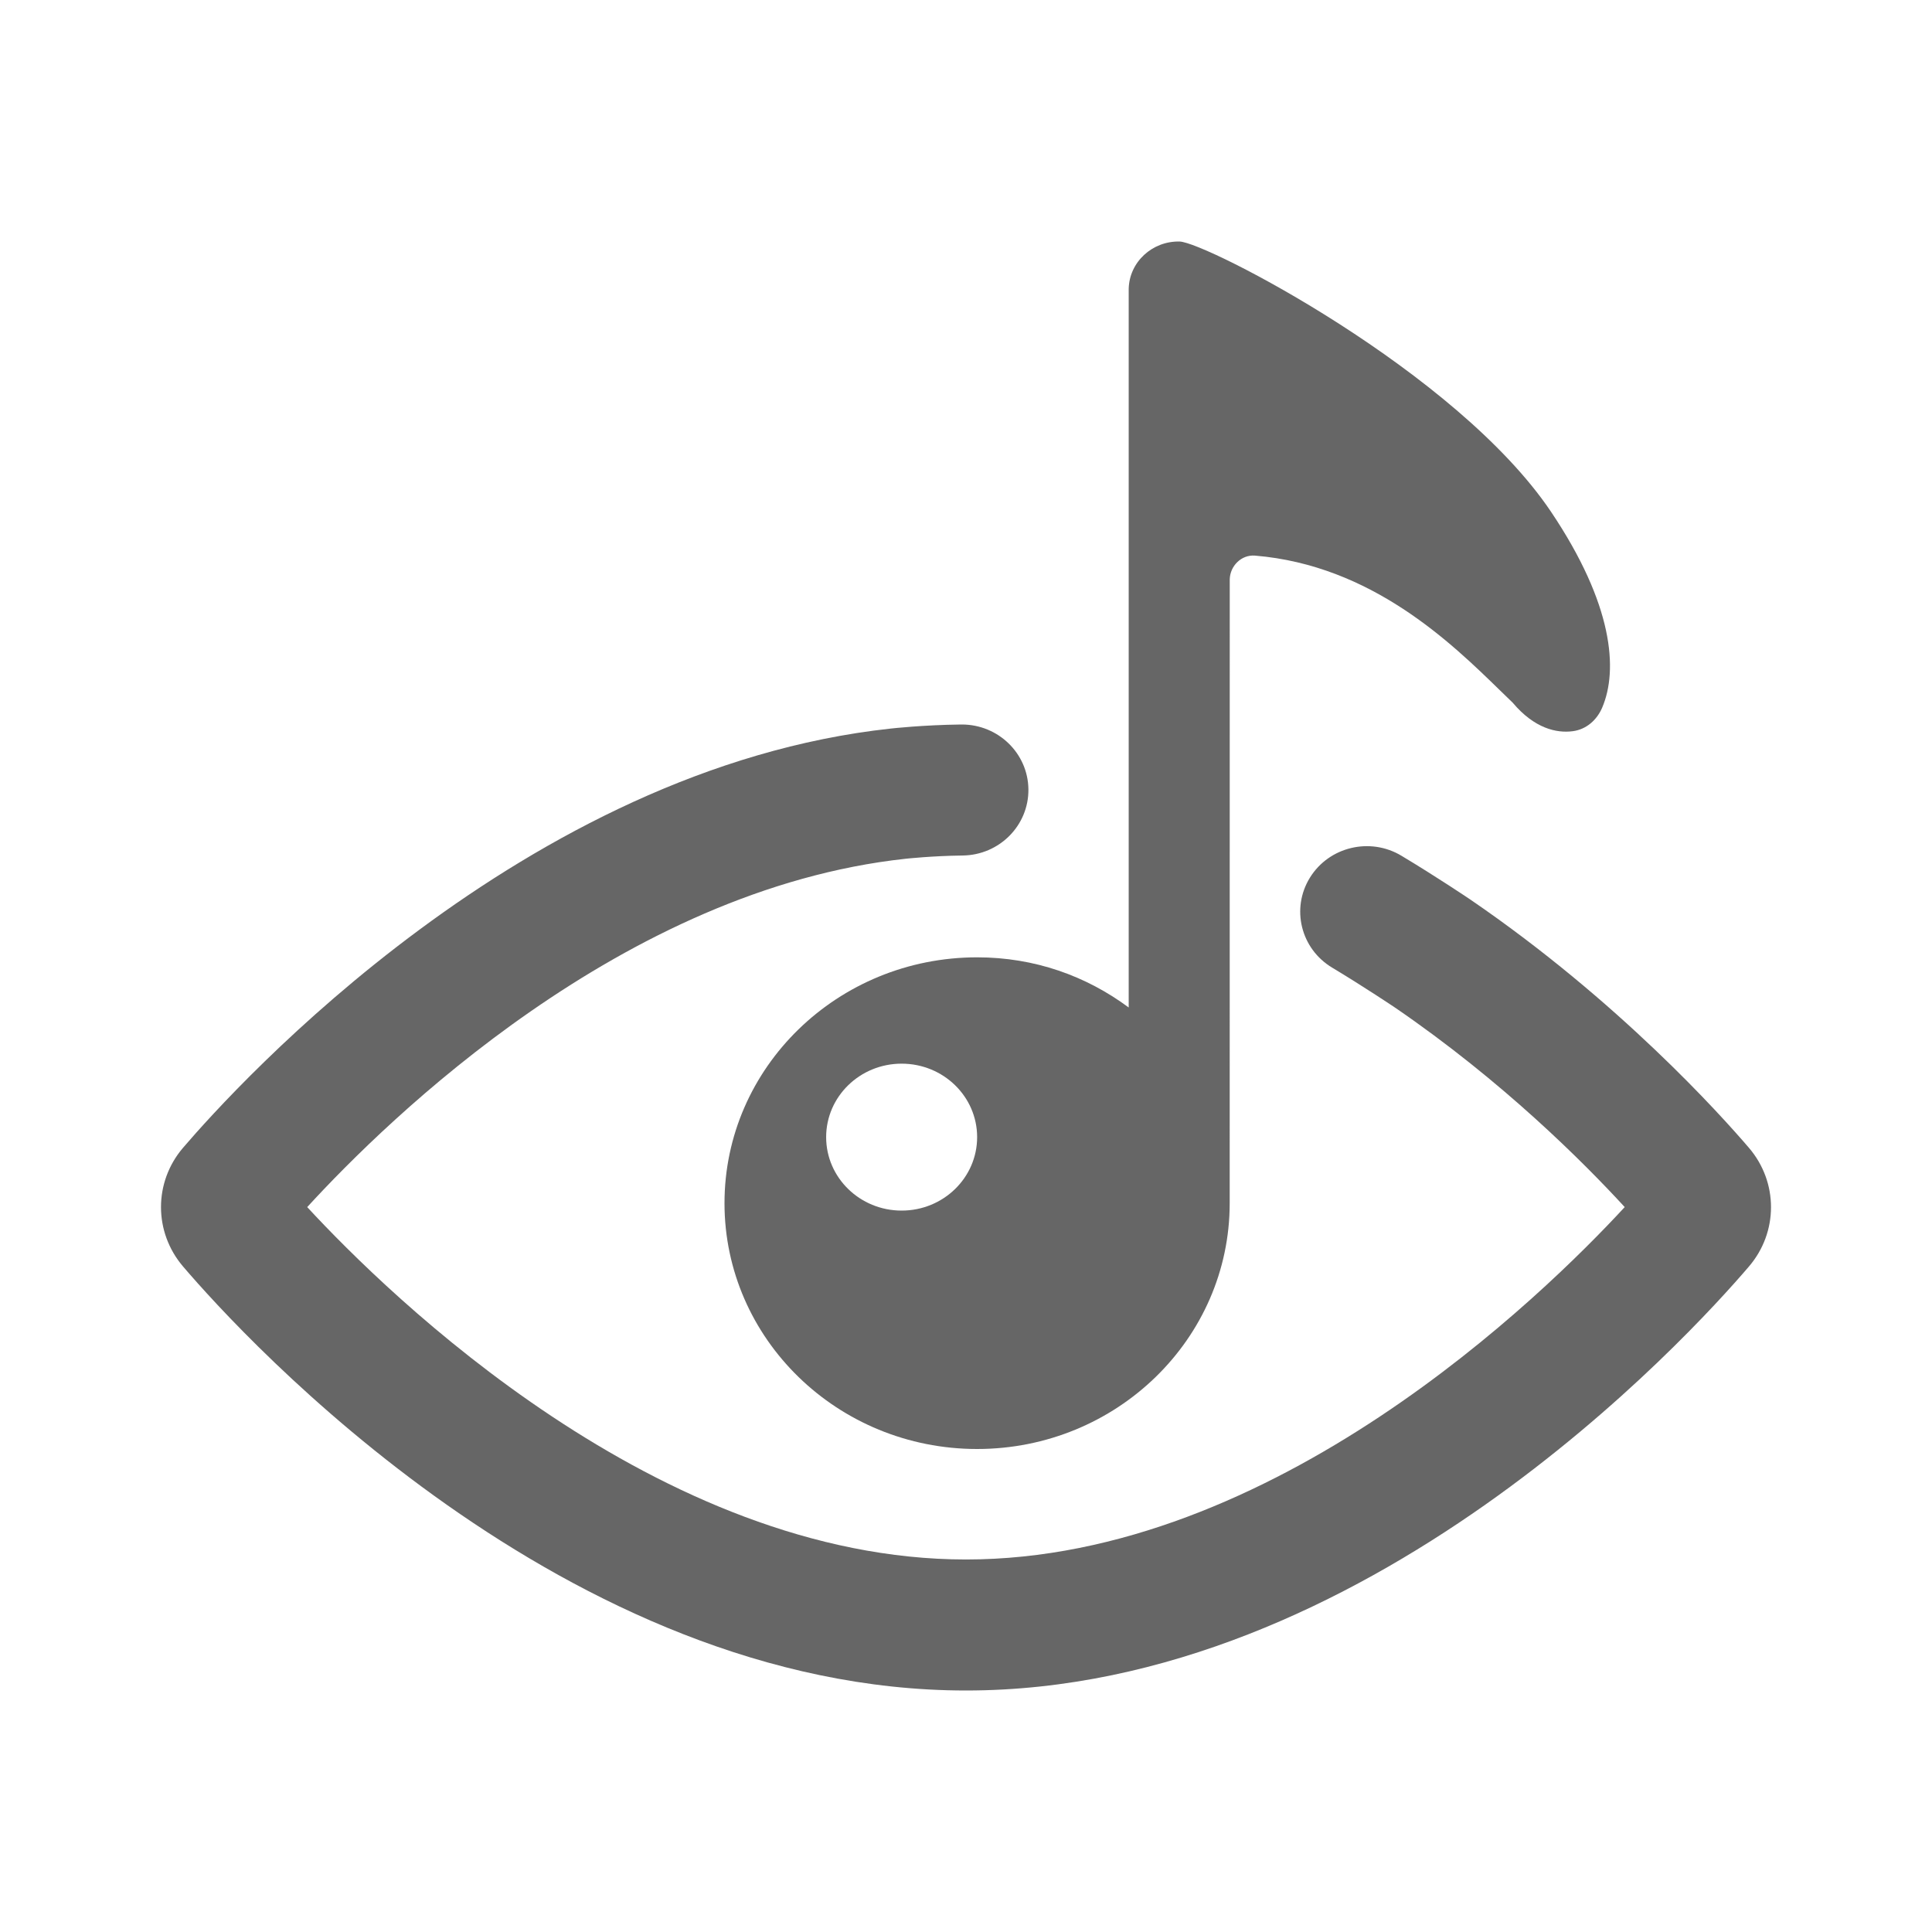
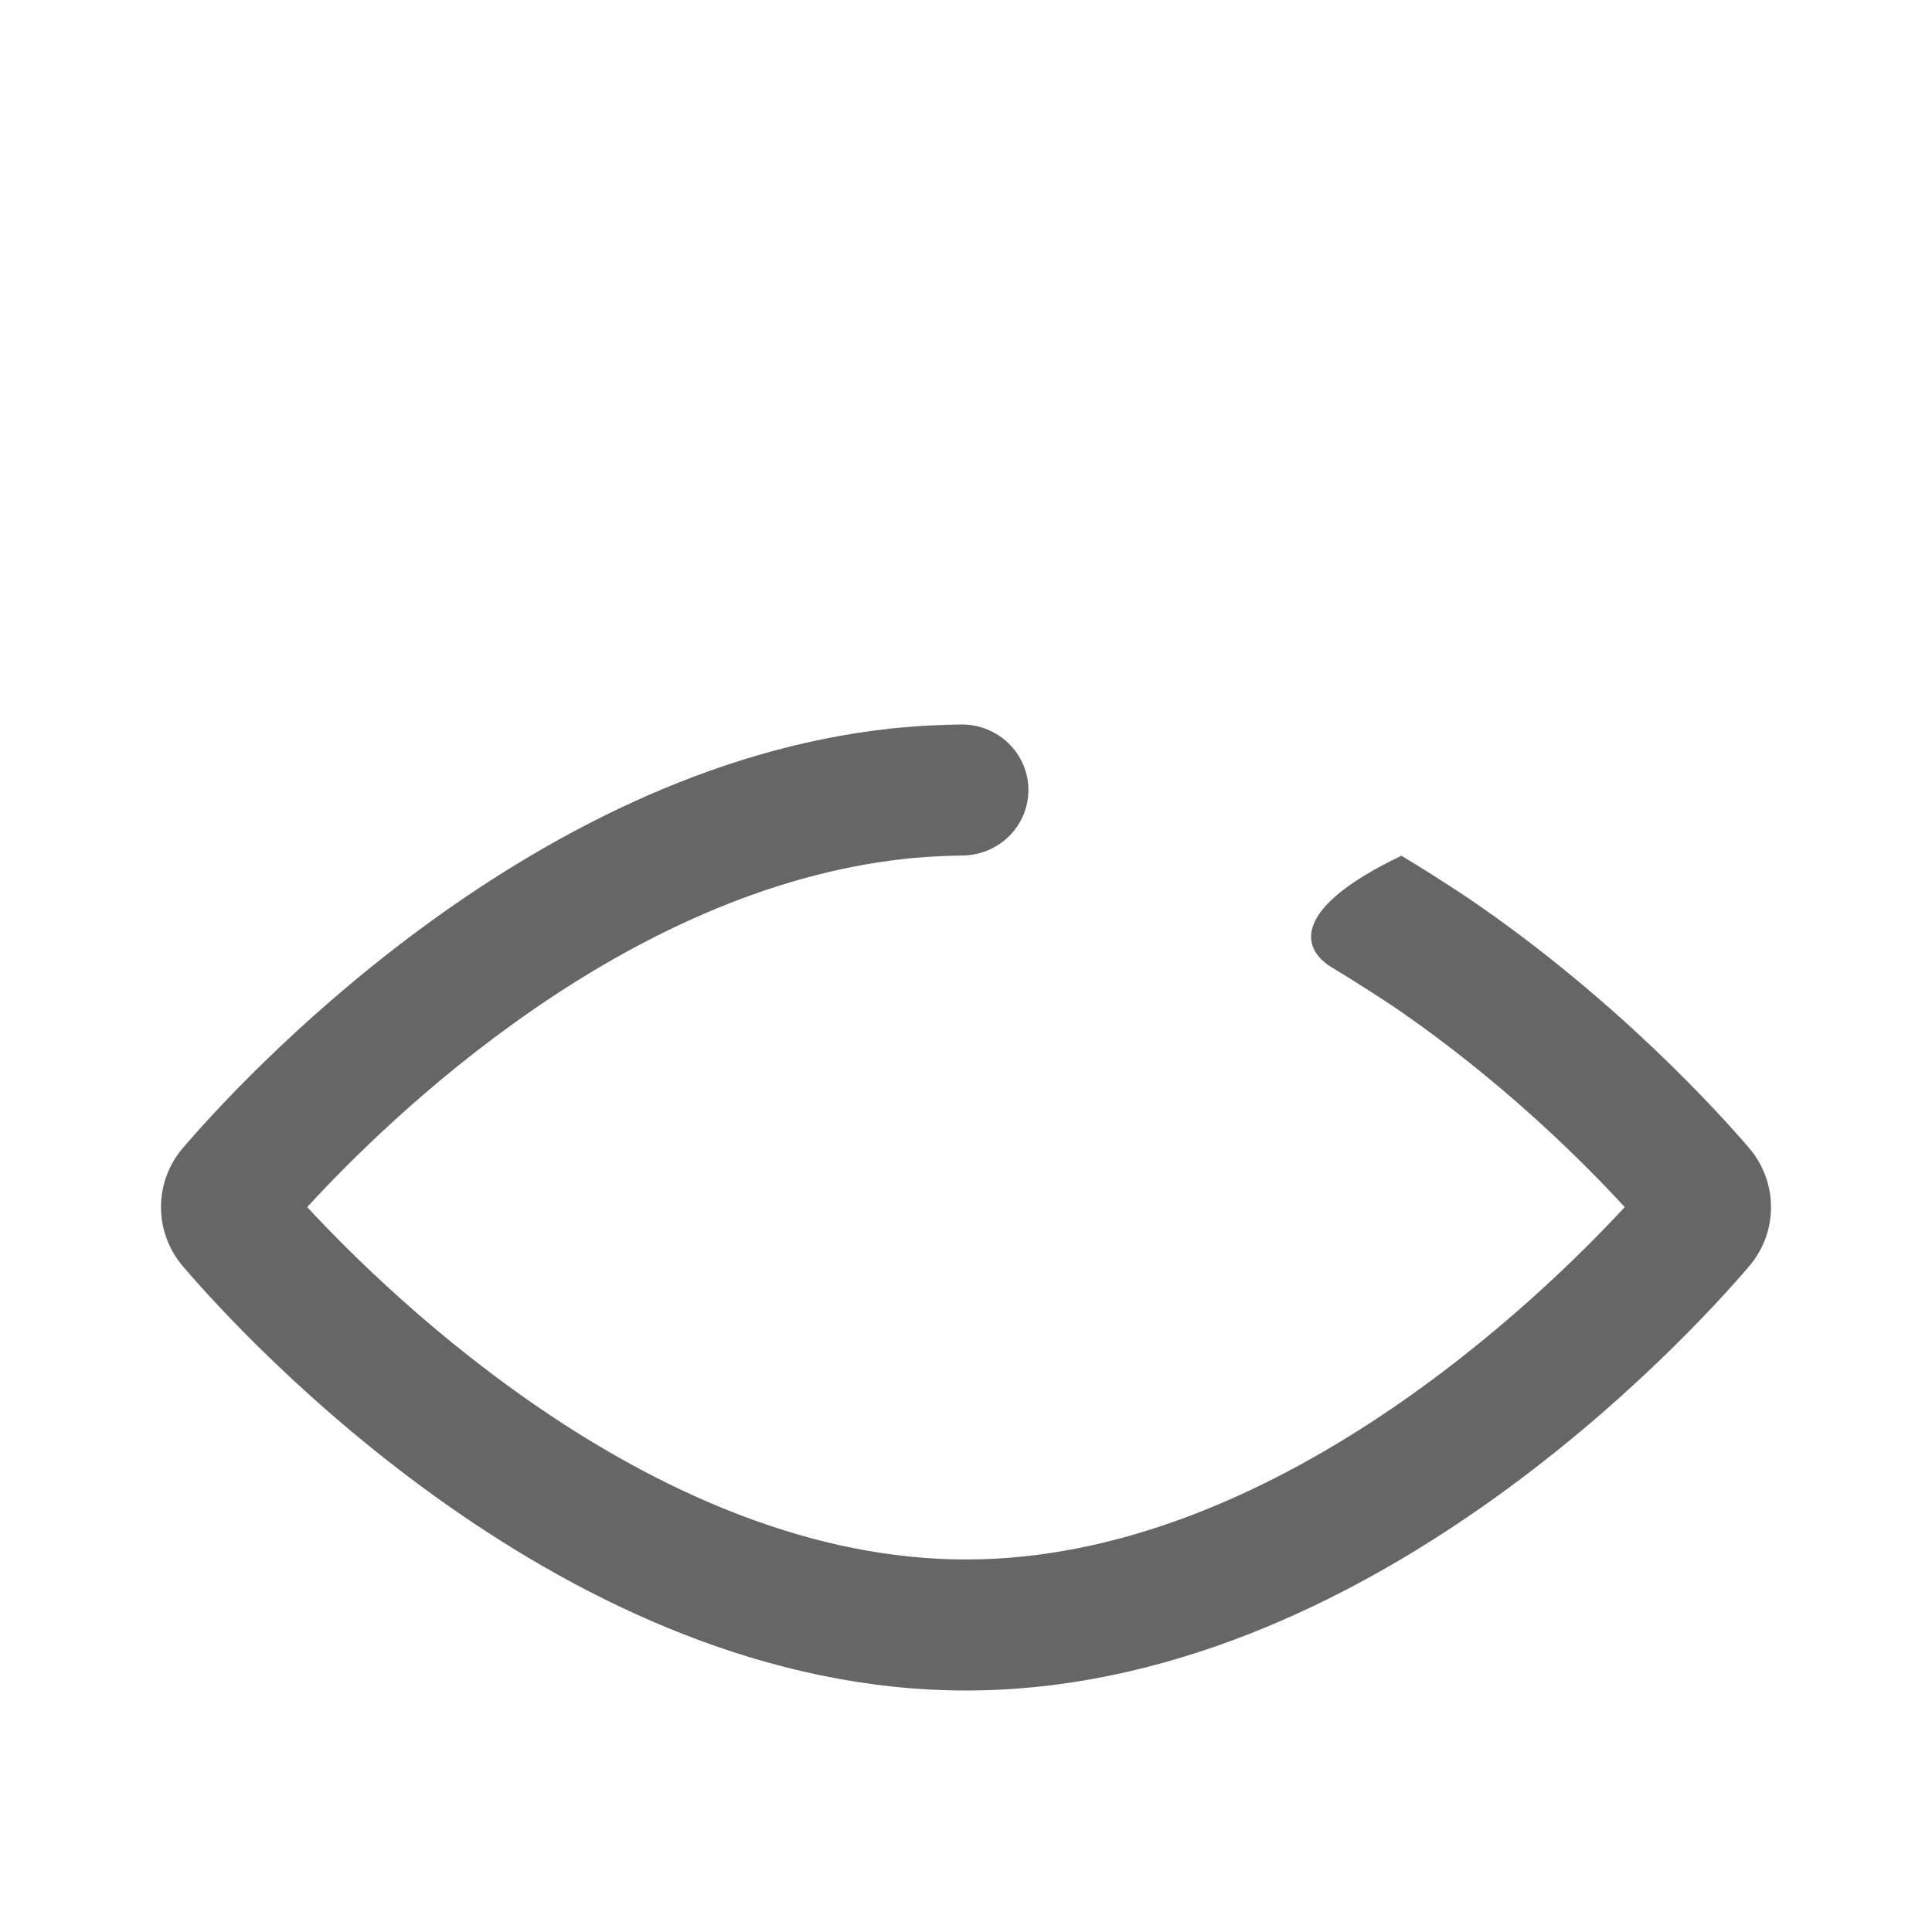
<svg xmlns="http://www.w3.org/2000/svg" width="80" height="80" viewBox="0 0 80 80" fill="none">
-   <path fill-rule="evenodd" clip-rule="evenodd" d="M51.968 23.007C51.401 22.96 50.933 23.437 50.921 23.99L50.919 49.821C50.919 55.439 46.233 60 40.46 60C34.686 60 30 55.439 30 49.821C30 44.202 34.685 39.641 40.46 39.641C42.844 39.641 44.98 40.414 46.737 41.718V11.962C46.76 10.856 47.707 9.976 48.844 10.001C49.922 10.023 60.309 15.372 64.223 21.189C66.808 25.034 67.004 27.744 66.346 29.295C66.129 29.808 65.692 30.203 65.128 30.277C64.46 30.366 63.541 30.17 62.636 29.095C62.475 28.941 62.305 28.775 62.125 28.6C60.09 26.616 56.798 23.408 51.968 23.007ZM37.335 50.128C39.062 50.128 40.461 48.766 40.461 47.086C40.461 45.405 39.062 44.044 37.335 44.044C35.609 44.044 34.209 45.405 34.209 47.086C34.209 48.766 35.609 50.128 37.335 50.128Z" fill="black" fill-opacity="0.6" />
-   <path d="M7.579 52.442C10.085 55.375 23.434 70 39.999 70C56.563 70 69.912 55.376 72.421 52.442C73.638 51.019 73.638 48.953 72.421 47.53C71.264 46.178 67.014 41.44 60.887 37.251C60.831 37.212 59.462 36.292 58.031 35.435C56.732 34.654 55.034 35.061 54.242 36.34C53.45 37.62 53.861 39.289 55.162 40.068C56.463 40.849 57.757 41.717 57.757 41.717C62.227 44.774 65.59 48.147 67.276 49.983C63.891 53.648 52.728 64.575 39.999 64.575C27.27 64.575 16.104 53.643 12.721 49.983C16.084 46.312 25.811 36.823 37.502 35.559C37.512 35.558 38.583 35.44 39.859 35.425C41.382 35.408 42.602 34.178 42.584 32.68C42.566 31.193 41.334 30 39.827 30H39.794C38.219 30.019 36.926 30.163 36.887 30.168C21.725 31.807 9.813 44.917 7.575 47.532C6.363 48.953 6.363 51.017 7.579 52.442Z" fill="black" fill-opacity="0.6" />
+   <path d="M7.579 52.442C10.085 55.375 23.434 70 39.999 70C56.563 70 69.912 55.376 72.421 52.442C73.638 51.019 73.638 48.953 72.421 47.53C71.264 46.178 67.014 41.44 60.887 37.251C60.831 37.212 59.462 36.292 58.031 35.435C53.45 37.62 53.861 39.289 55.162 40.068C56.463 40.849 57.757 41.717 57.757 41.717C62.227 44.774 65.59 48.147 67.276 49.983C63.891 53.648 52.728 64.575 39.999 64.575C27.27 64.575 16.104 53.643 12.721 49.983C16.084 46.312 25.811 36.823 37.502 35.559C37.512 35.558 38.583 35.44 39.859 35.425C41.382 35.408 42.602 34.178 42.584 32.68C42.566 31.193 41.334 30 39.827 30H39.794C38.219 30.019 36.926 30.163 36.887 30.168C21.725 31.807 9.813 44.917 7.575 47.532C6.363 48.953 6.363 51.017 7.579 52.442Z" fill="black" fill-opacity="0.6" />
</svg>